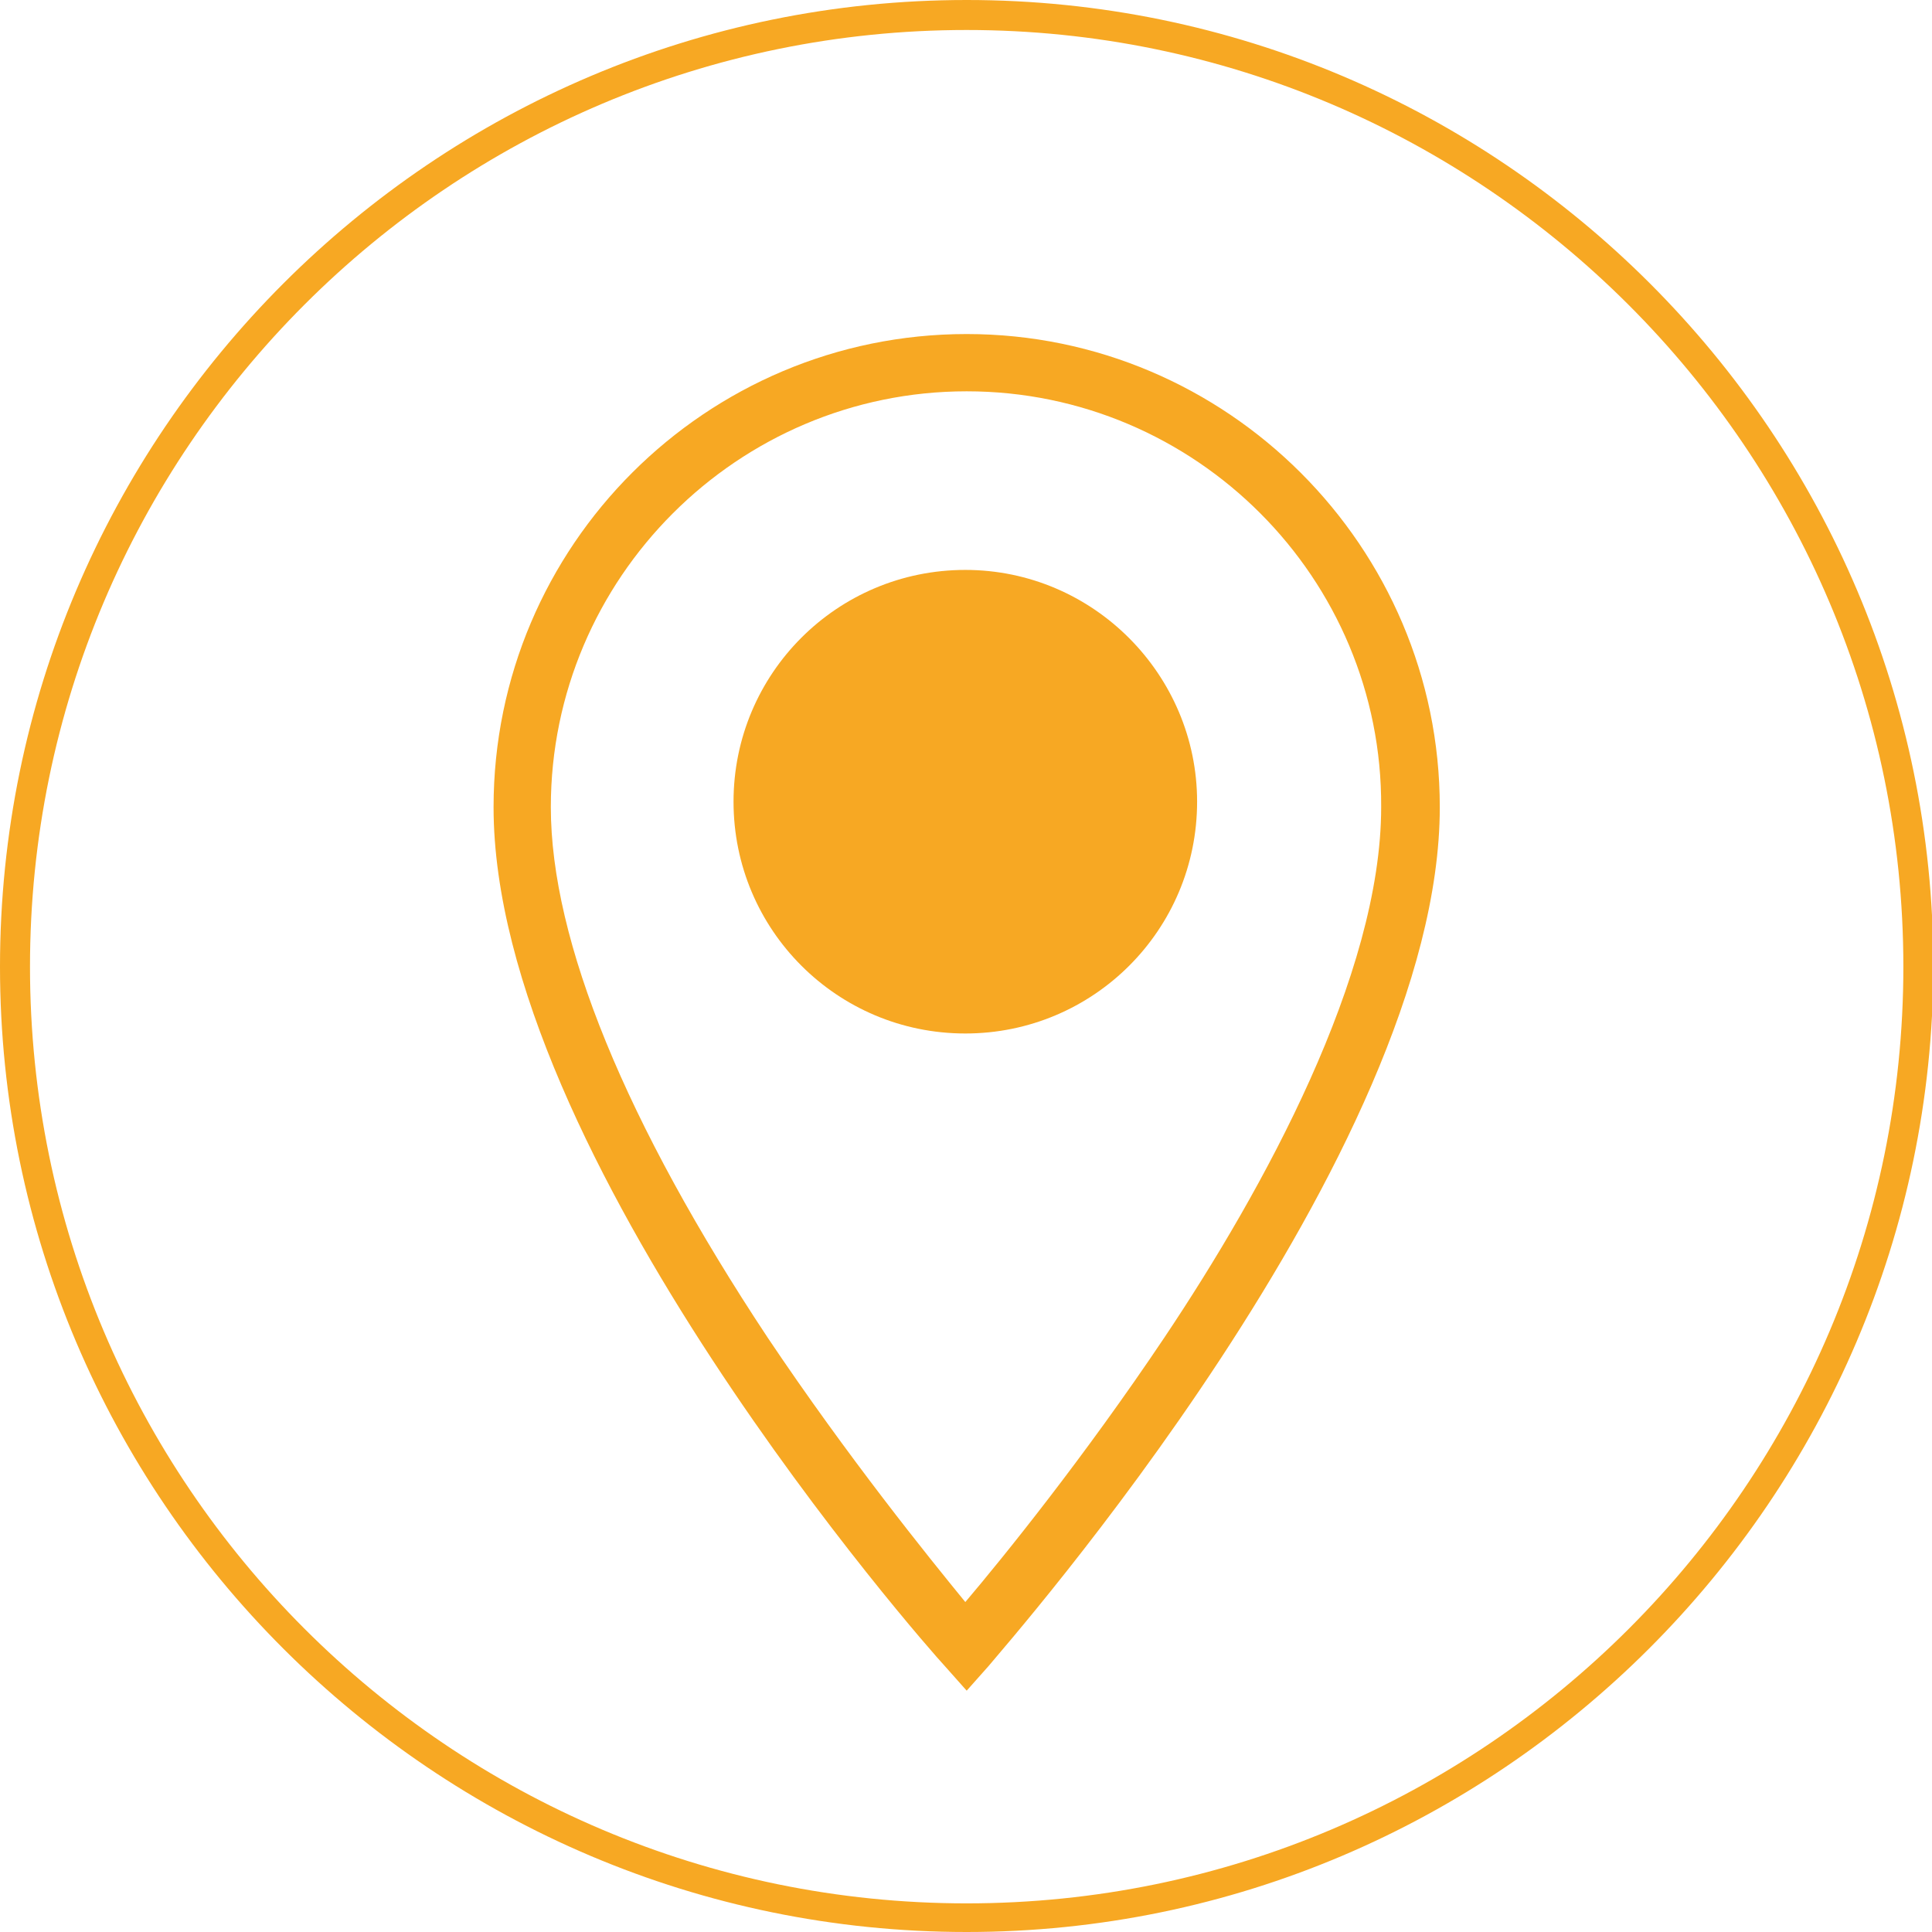
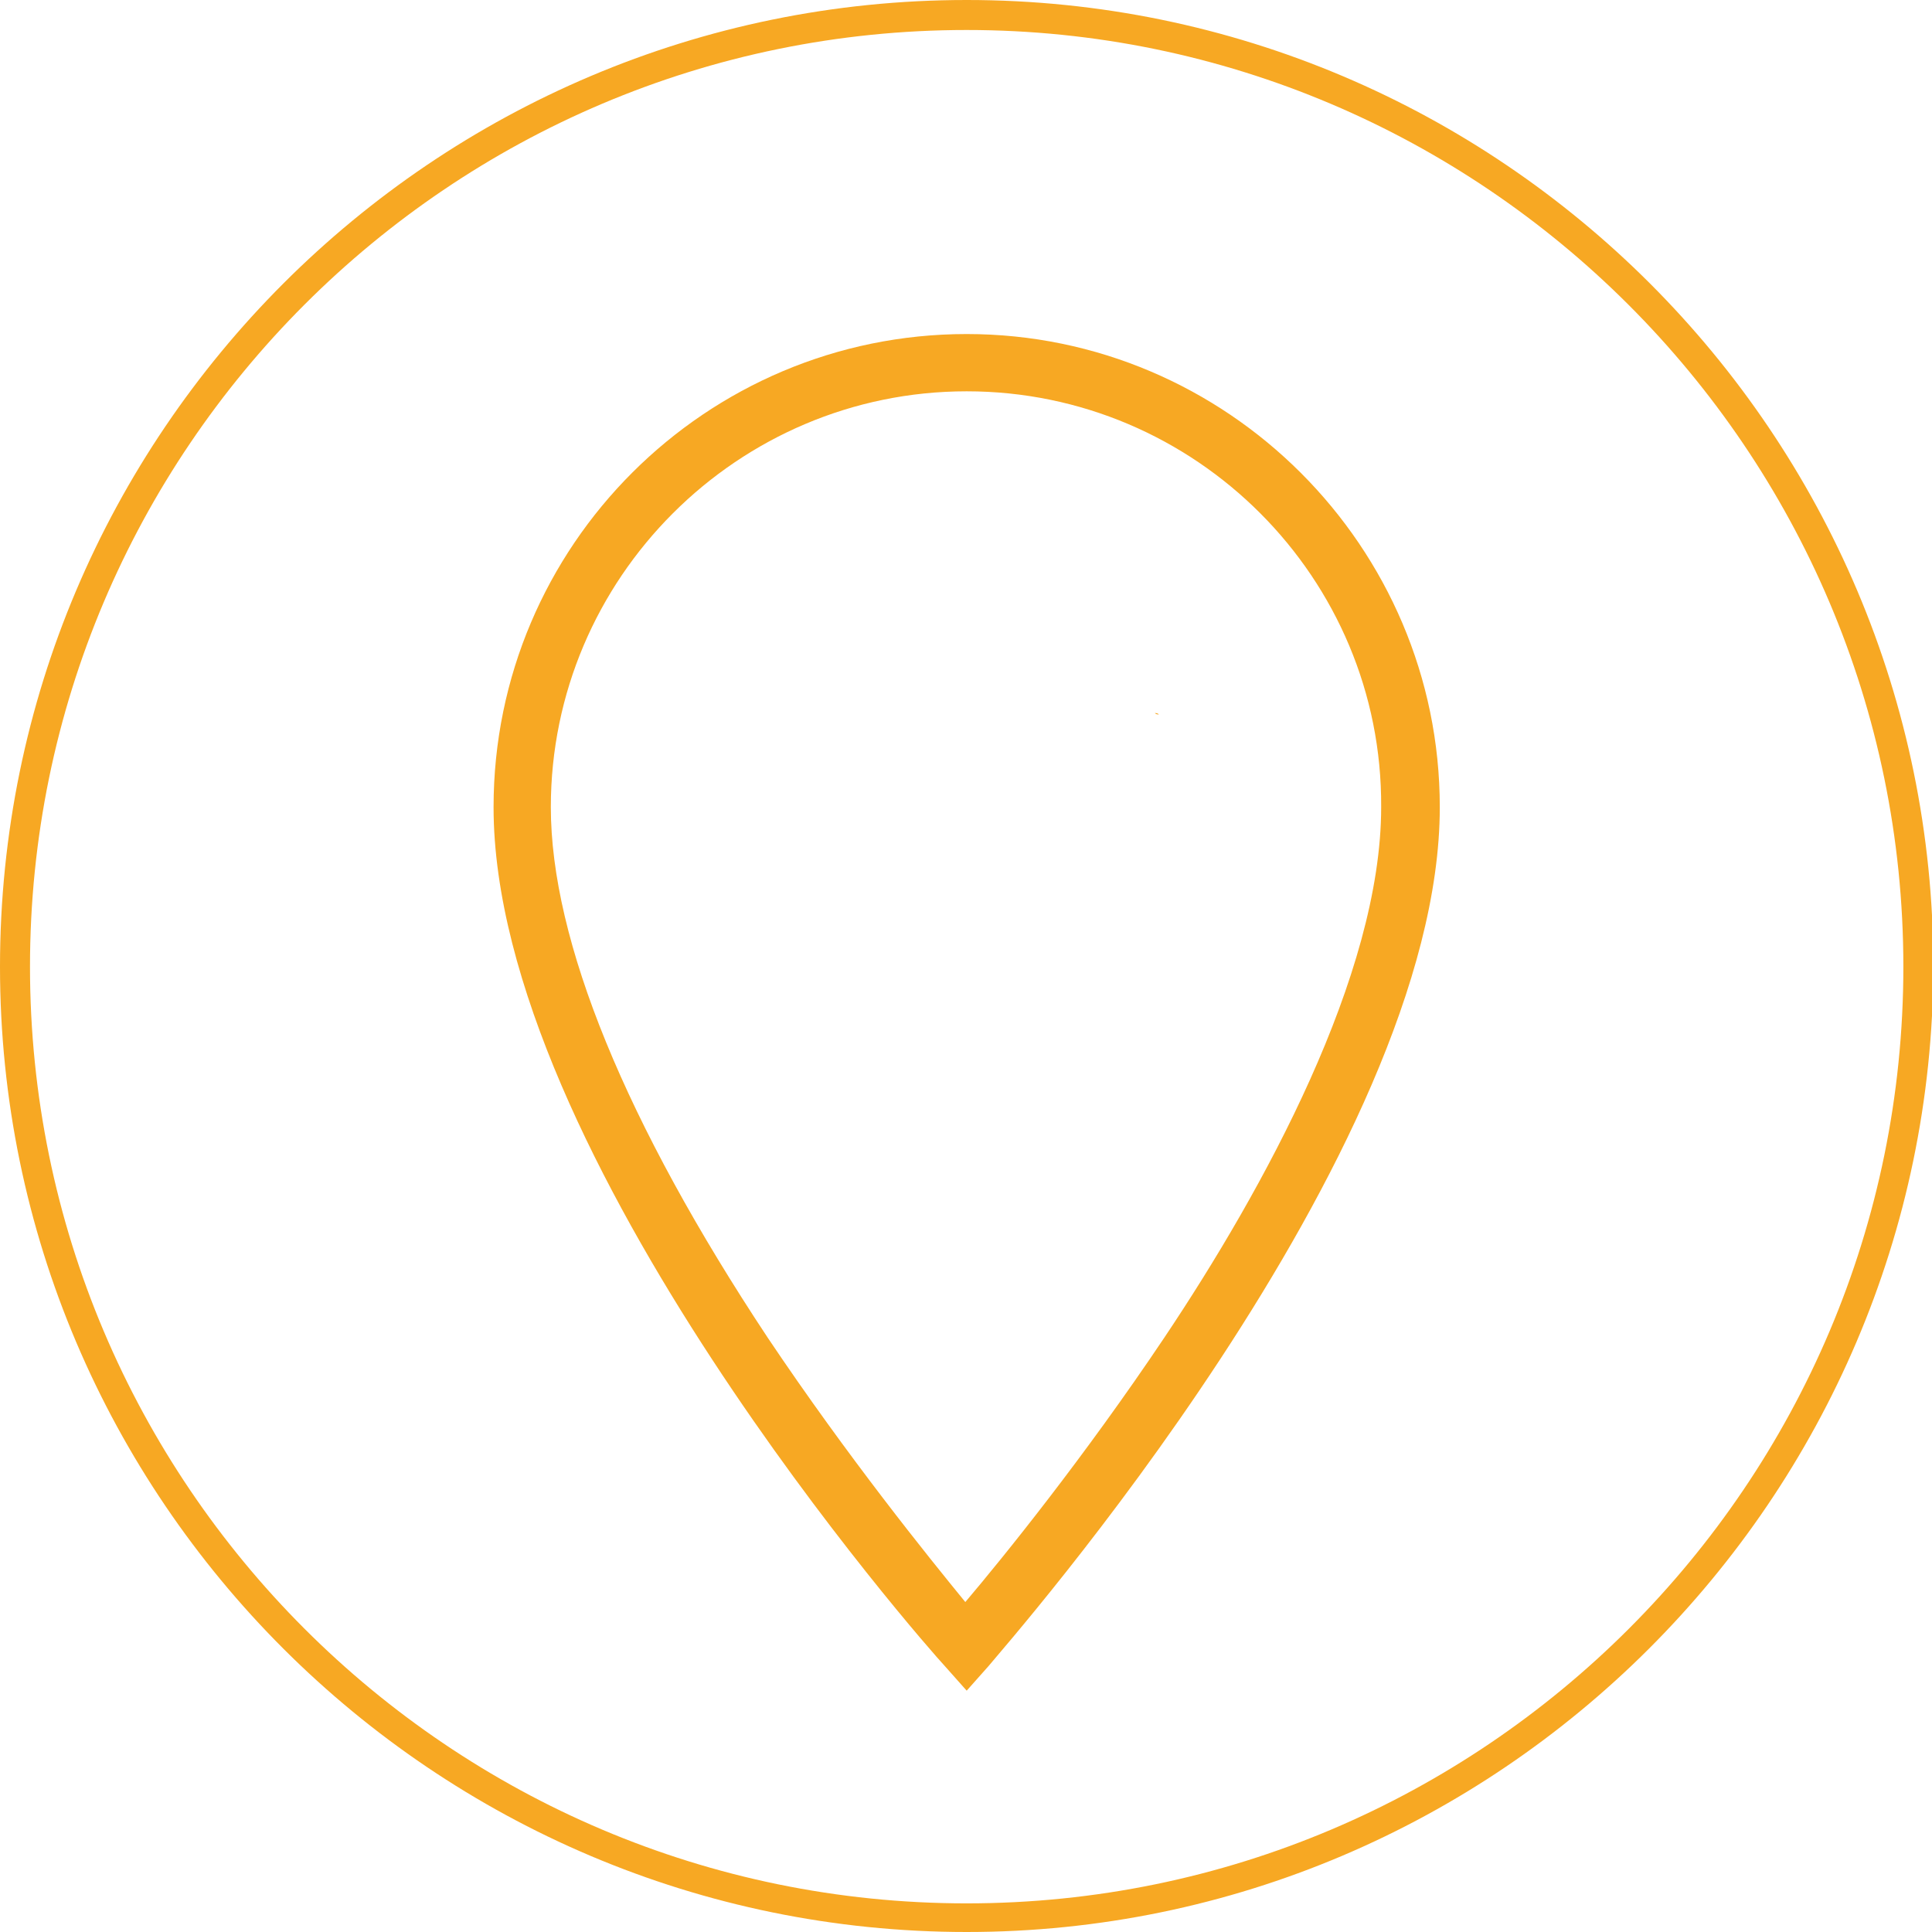
<svg xmlns="http://www.w3.org/2000/svg" id="Calque_1" x="0px" y="0px" viewBox="0 0 141.7 141.7" style="enable-background:new 0 0 141.7 141.7;" xml:space="preserve">
  <style type="text/css">	.st0{fill:#F7A823;}</style>
  <g>
    <g>
      <path class="st0" d="M70.9,141.7C31.8,141.7,0,109.9,0,70.9C0,31.8,31.8,0,70.9,0s70.9,31.8,70.9,70.9   C141.7,109.9,109.9,141.7,70.9,141.7z M70.9,2.2C33,2.2,2.2,33,2.2,70.9s30.8,68.7,68.7,68.7s68.7-30.8,68.7-68.7   S108.7,2.2,70.9,2.2z" />
    </g>
    <path class="st0" d="M94.9,49.3C94.9,49.3,94.8,49.3,94.9,49.3C94.8,49.3,94.9,49.3,94.9,49.3 M85.6,49.5  C85.7,49.5,85.7,49.6,85.6,49.5C85.7,49.6,85.7,49.5,85.6,49.5 M96,52L96,52C96,52,96,52,96,52 M84.7,52.3c0.1,0,0.2,0,0.3,0.1  C84.9,52.4,84.8,52.4,84.7,52.3" />
  </g>
  <g>
    <path class="st0" d="M70.9,28.7c-16.8,0-30.5,13.7-30.5,30.5c0,9.8,5.5,23.2,15.9,38.9c5.9,8.8,11.8,16.1,14.5,19.4  c2.8-3.3,8.7-10.6,14.6-19.4c7.3-10.9,15.9-26.6,15.9-38.9C101.4,42.4,87.7,28.7,70.9,28.7 M70.9,124l-1.6-1.8  c-1.4-1.5-33.1-37.5-33.1-63c0-19.2,15.6-34.7,34.7-34.7s34.7,15.6,34.7,34.7c0,25.4-31.8,61.4-33.1,63L70.9,124z" />
-     <path class="st0" d="M87.8,58.8c0,9.4-7.6,17-17,17s-17-7.6-17-17s7.6-17,17-17S87.8,49.5,87.8,58.8" />
  </g>
</svg>